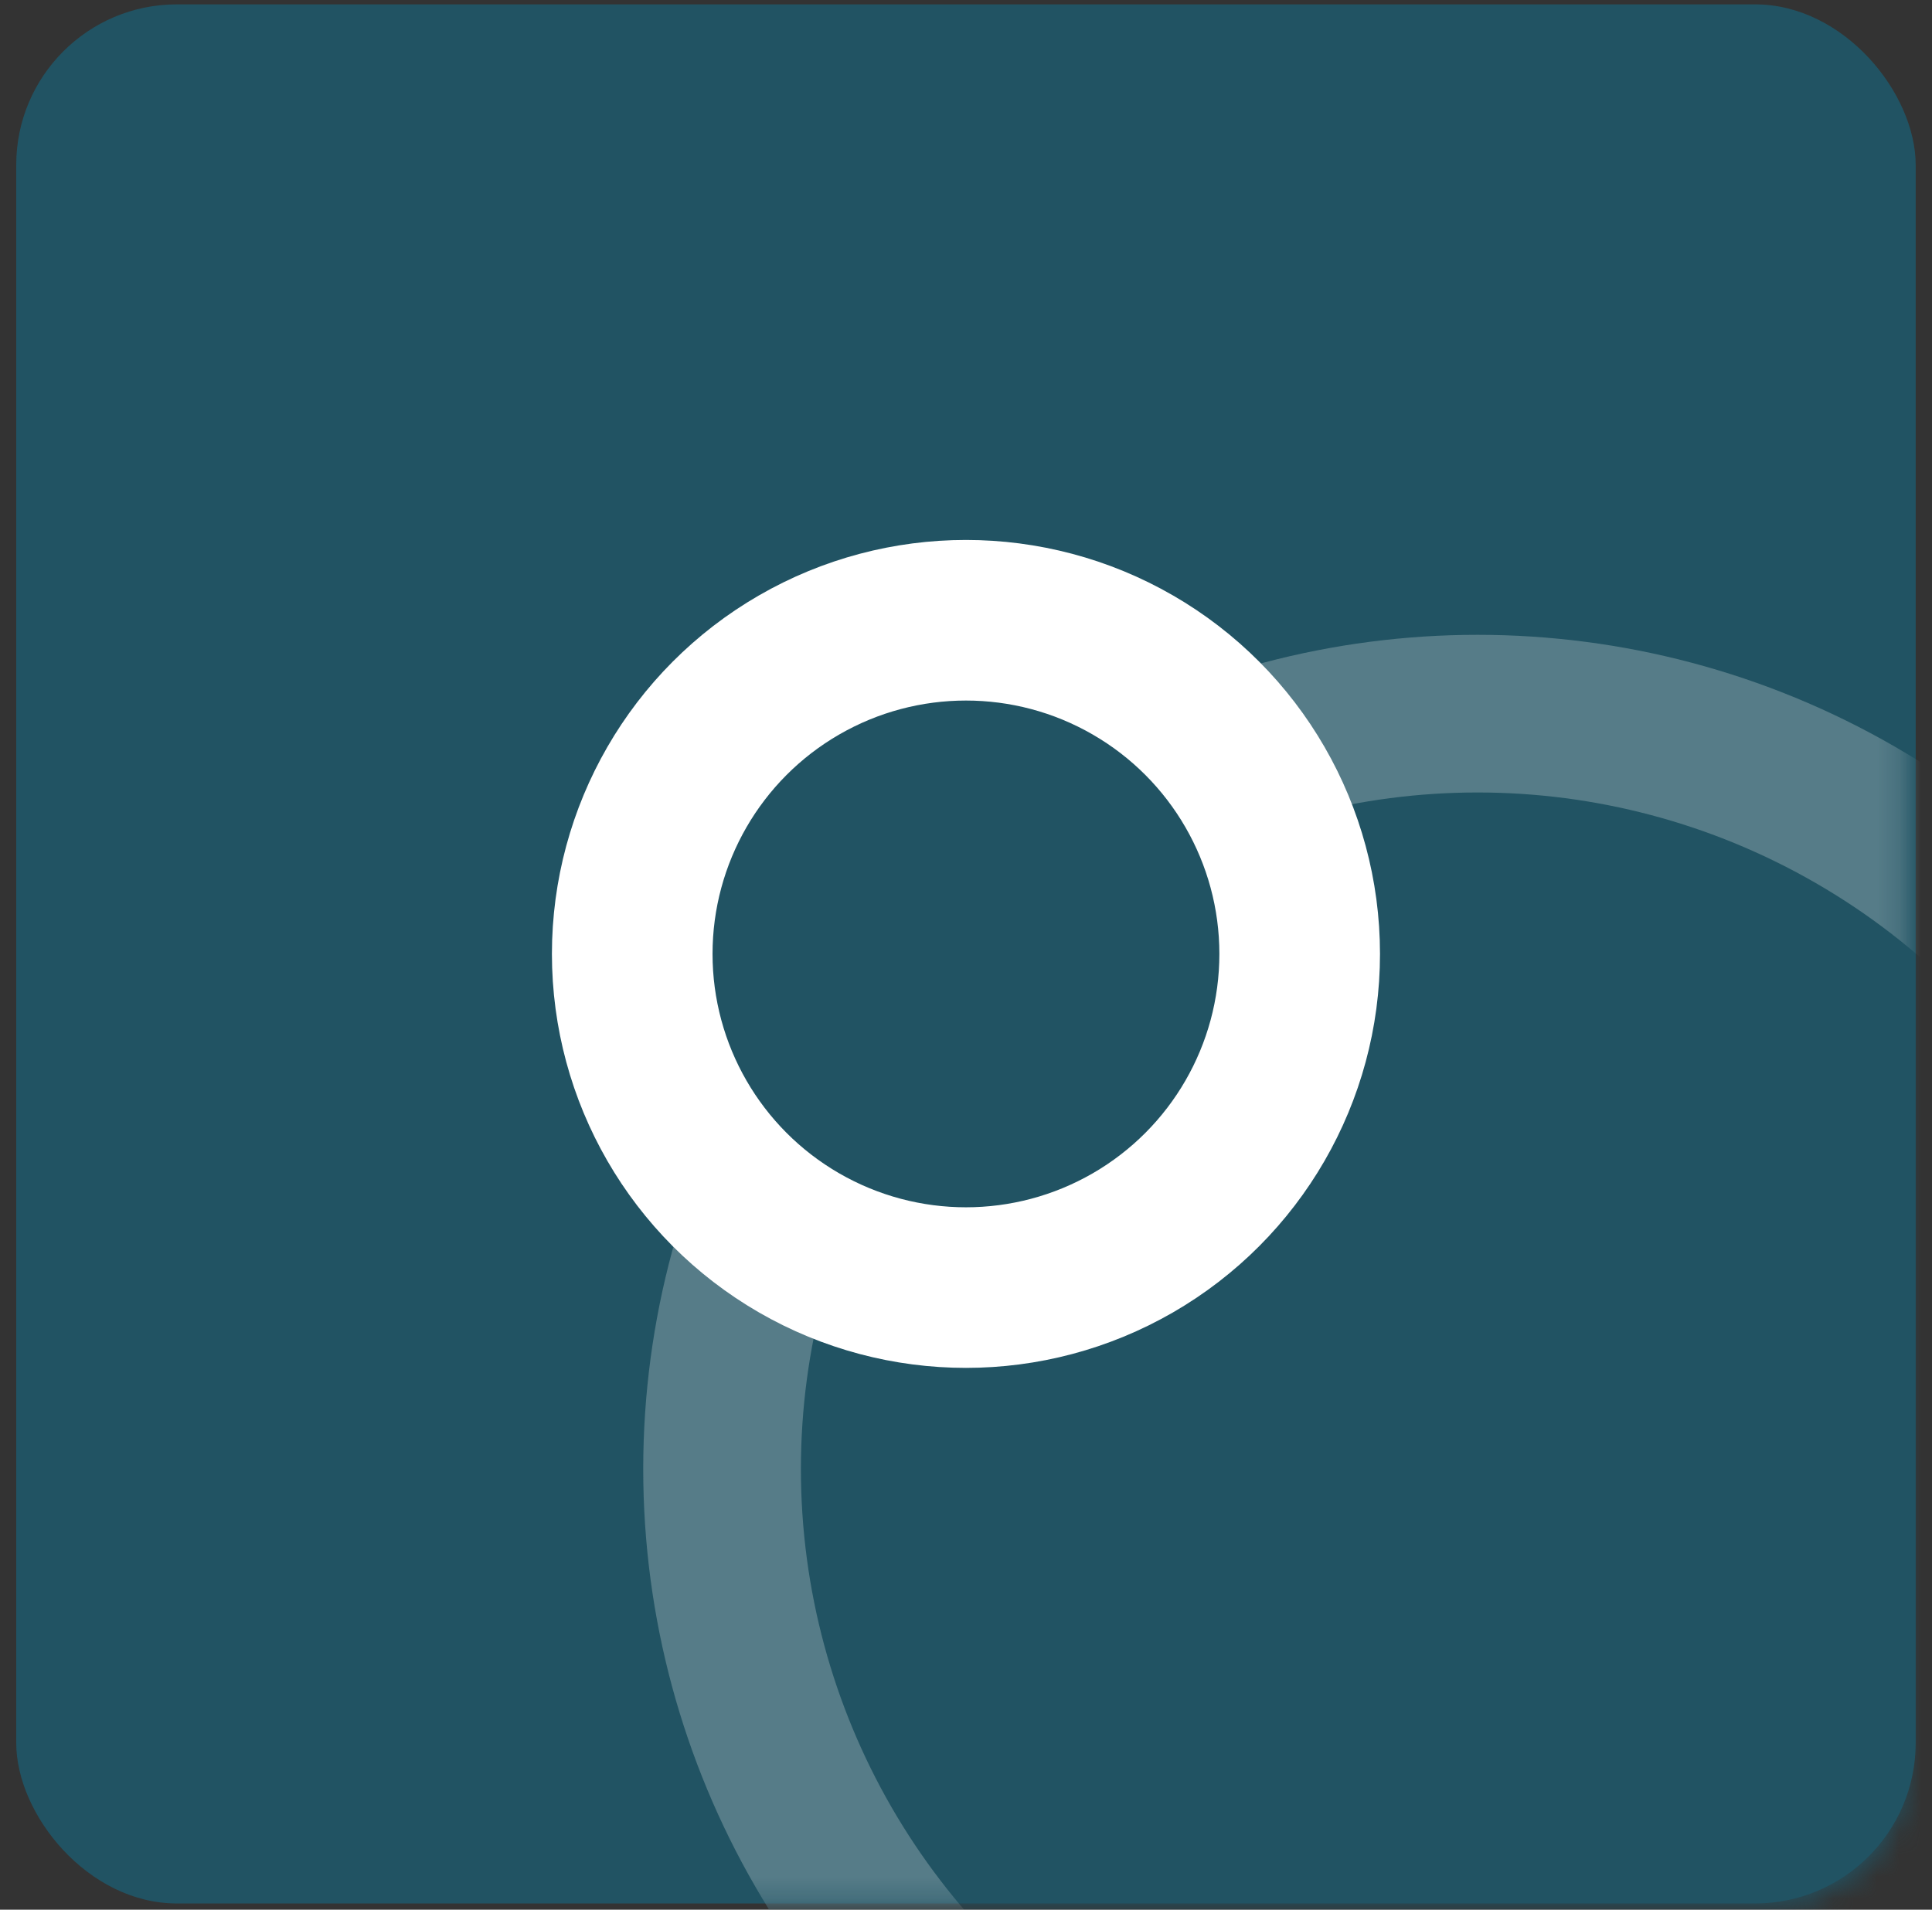
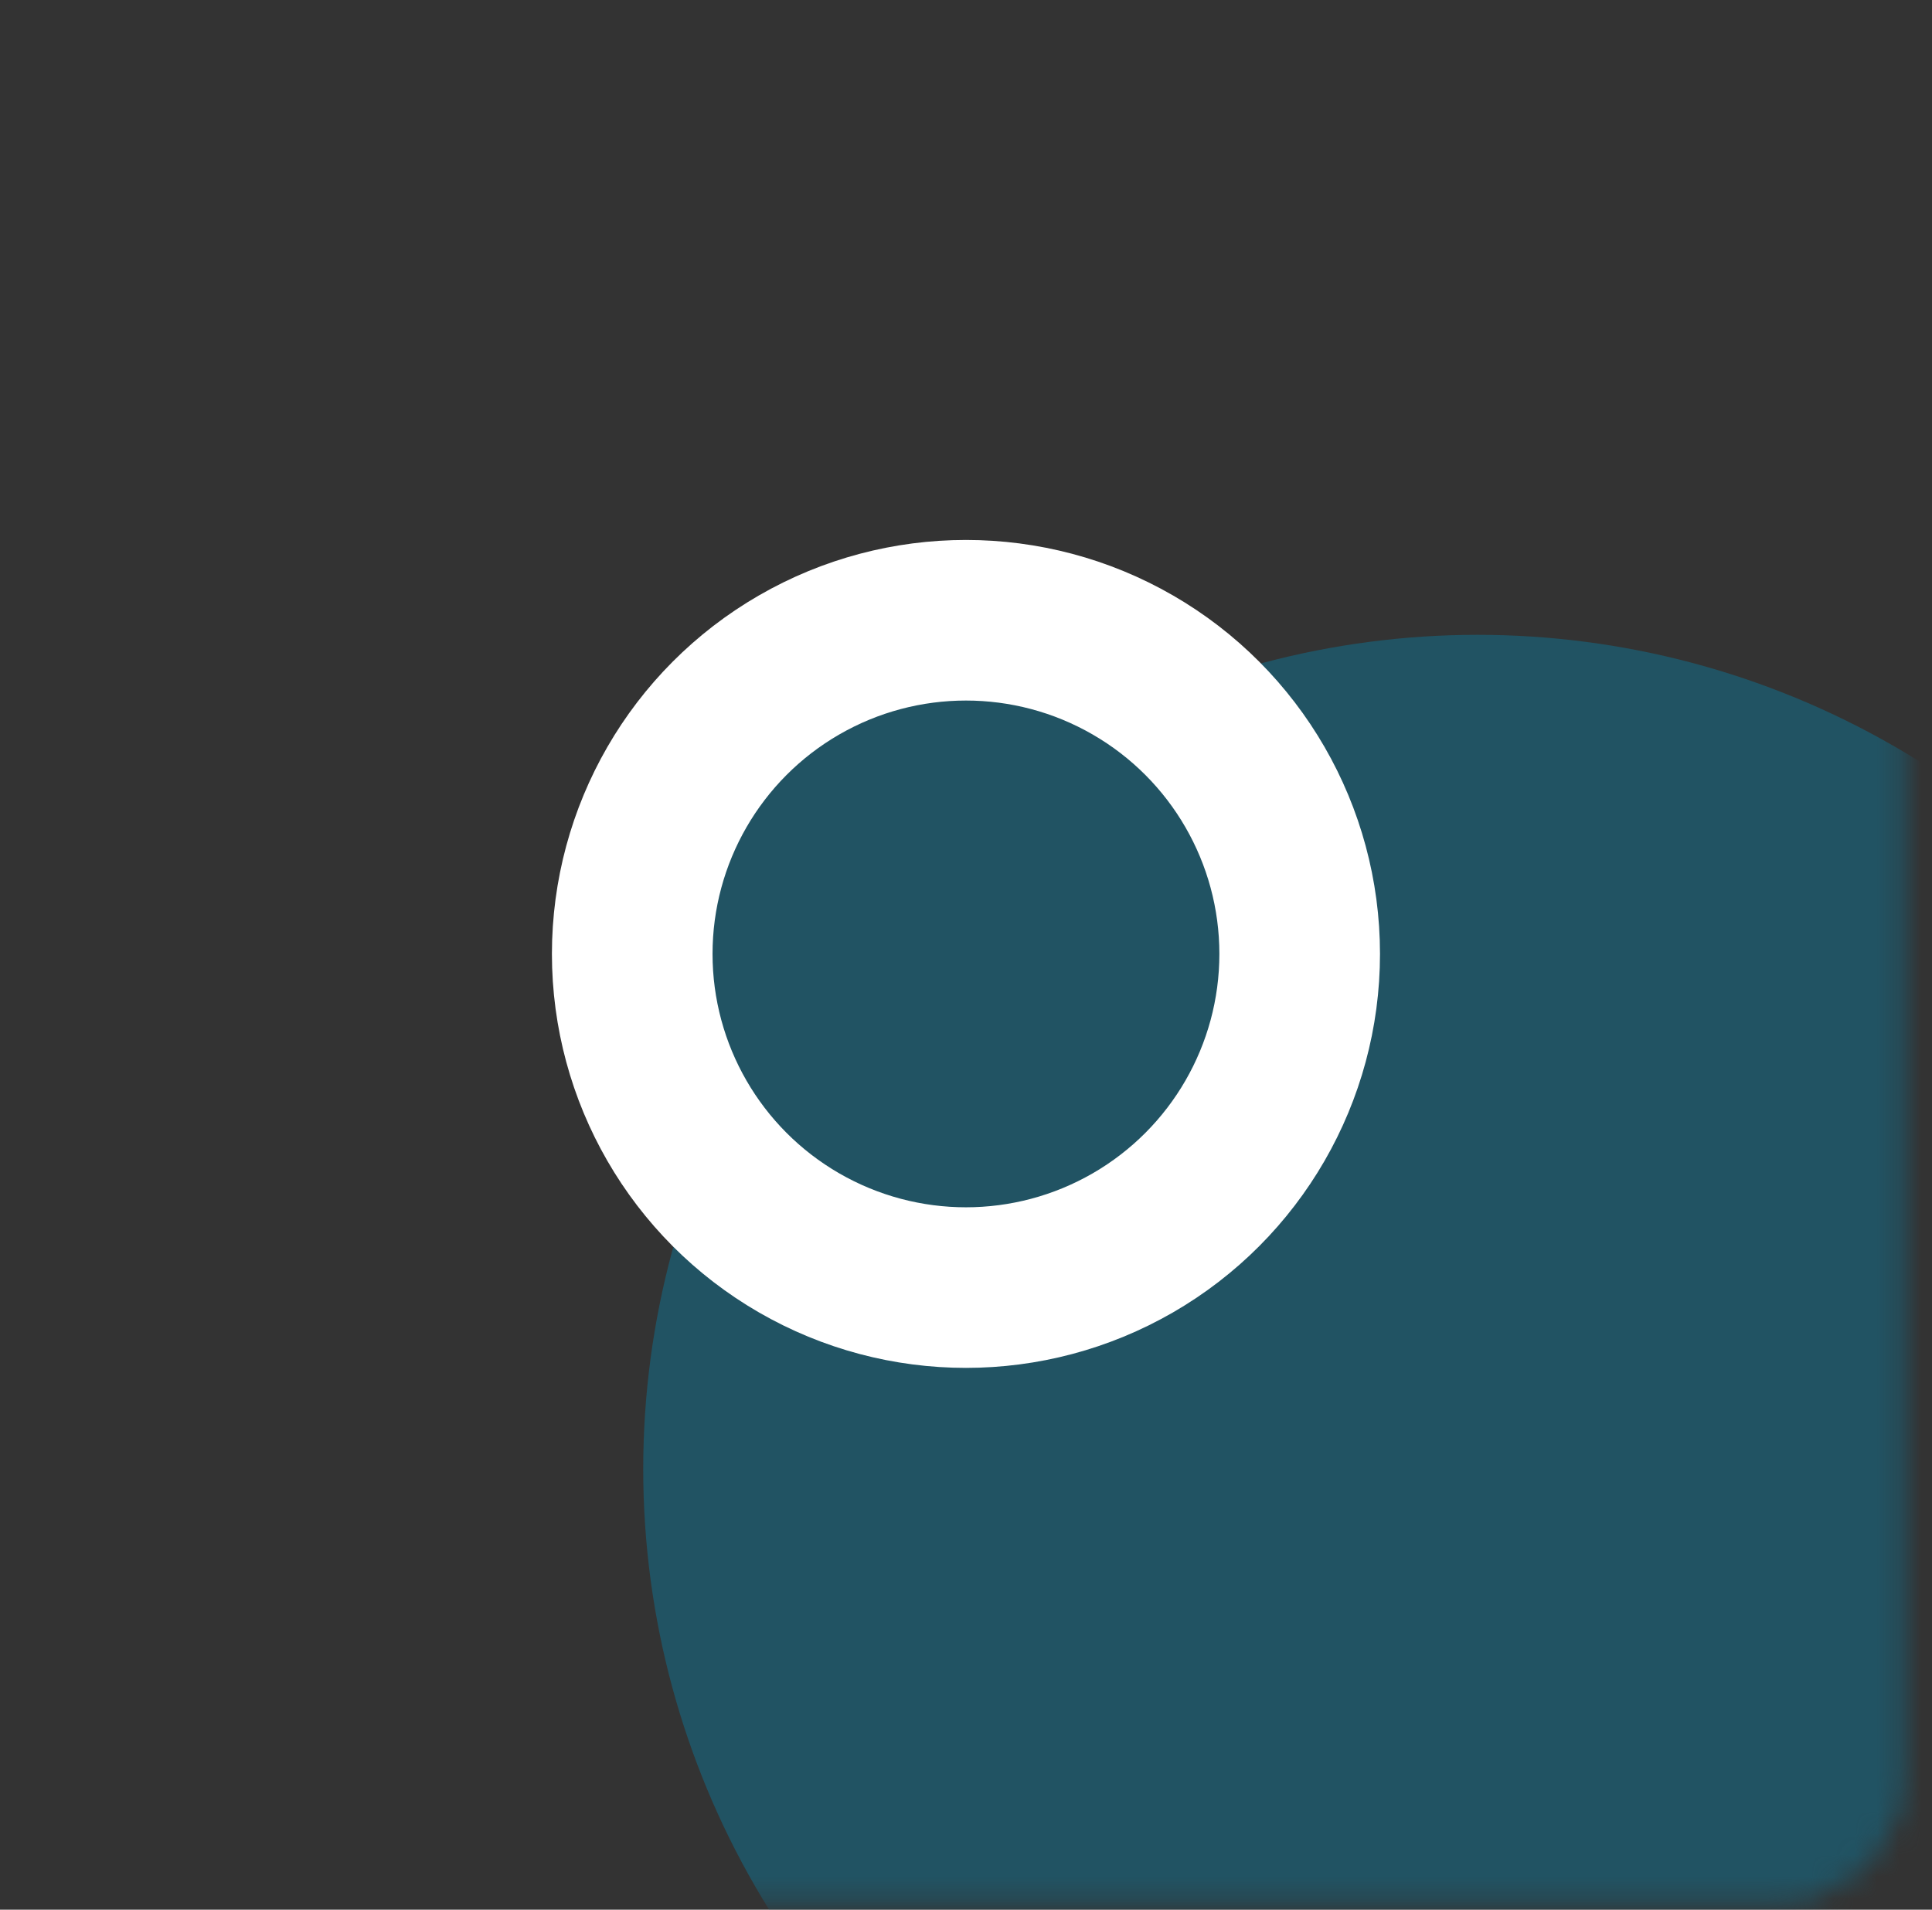
<svg xmlns="http://www.w3.org/2000/svg" width="88" height="87" viewBox="0 0 88 87" fill="none">
  <rect x="0" y="0" width="88" height="87" fill="#333333" stroke="none" />
-   <rect x="0.739" y="0.199" width="86.518" height="86.518" rx="7.316" fill="#215363" />
  <mask id="mask0_3314_570" style="mask-type:alpha" maskUnits="userSpaceOnUse" x="0" y="0" width="87" height="87">
-     <path d="M6.241 0.348H80.79C84.013 0.348 86.625 2.961 86.625 6.183V80.732C86.625 83.954 84.013 86.567 80.79 86.567H6.241C3.019 86.567 0.407 83.954 0.406 80.732V6.183C0.407 2.961 3.019 0.348 6.241 0.348Z" fill="#215363" stroke="#5B84D5" stroke-width="0.299" />
+     <path d="M6.241 0.348H80.79C84.013 0.348 86.625 2.961 86.625 6.183V80.732C86.625 83.954 84.013 86.567 80.79 86.567H6.241C3.019 86.567 0.407 83.954 0.406 80.732V6.183Z" fill="#215363" stroke="#5B84D5" stroke-width="0.299" />
  </mask>
  <g mask="url(#mask0_3314_570)">
    <circle cx="67.301" cy="66.924" r="38.003" fill="#215363" />
-     <circle cx="67.301" cy="66.924" r="34.412" stroke="#7A98A1" stroke-opacity="0.6" stroke-width="7.182" />
  </g>
  <circle cx="43.998" cy="43.458" r="15.201" fill="#215363" stroke="white" stroke-width="7.316" />
</svg>